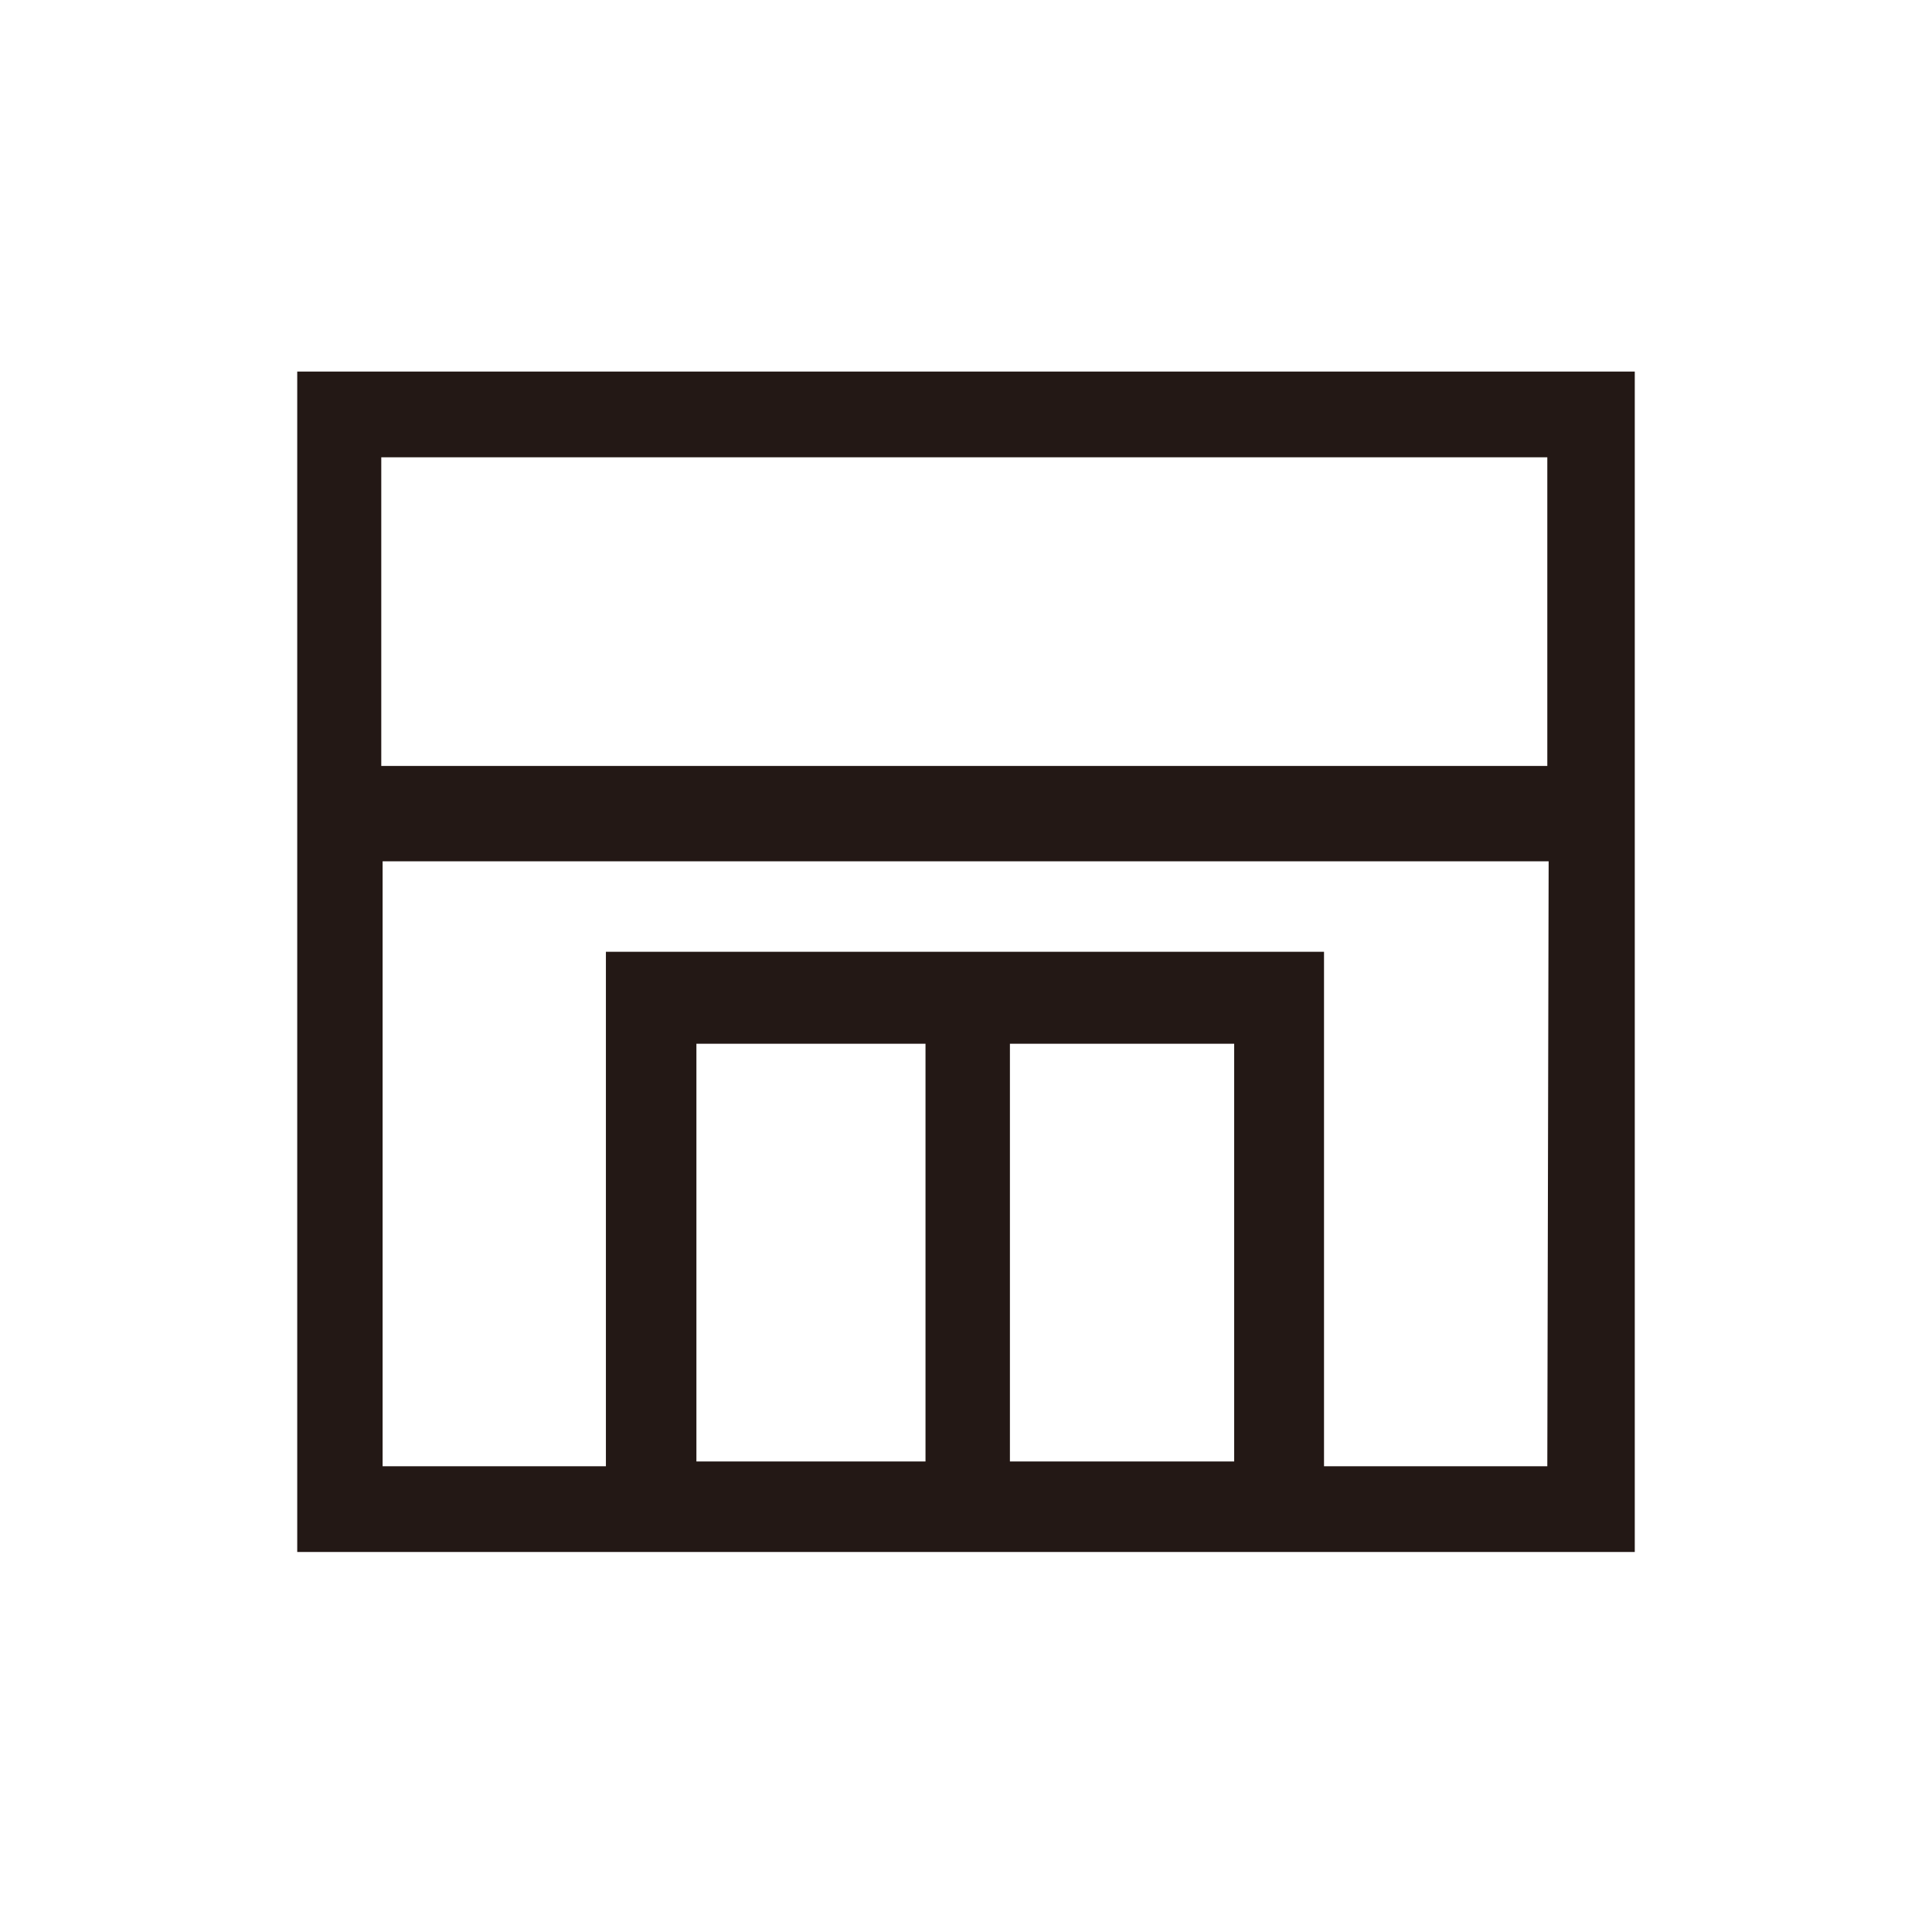
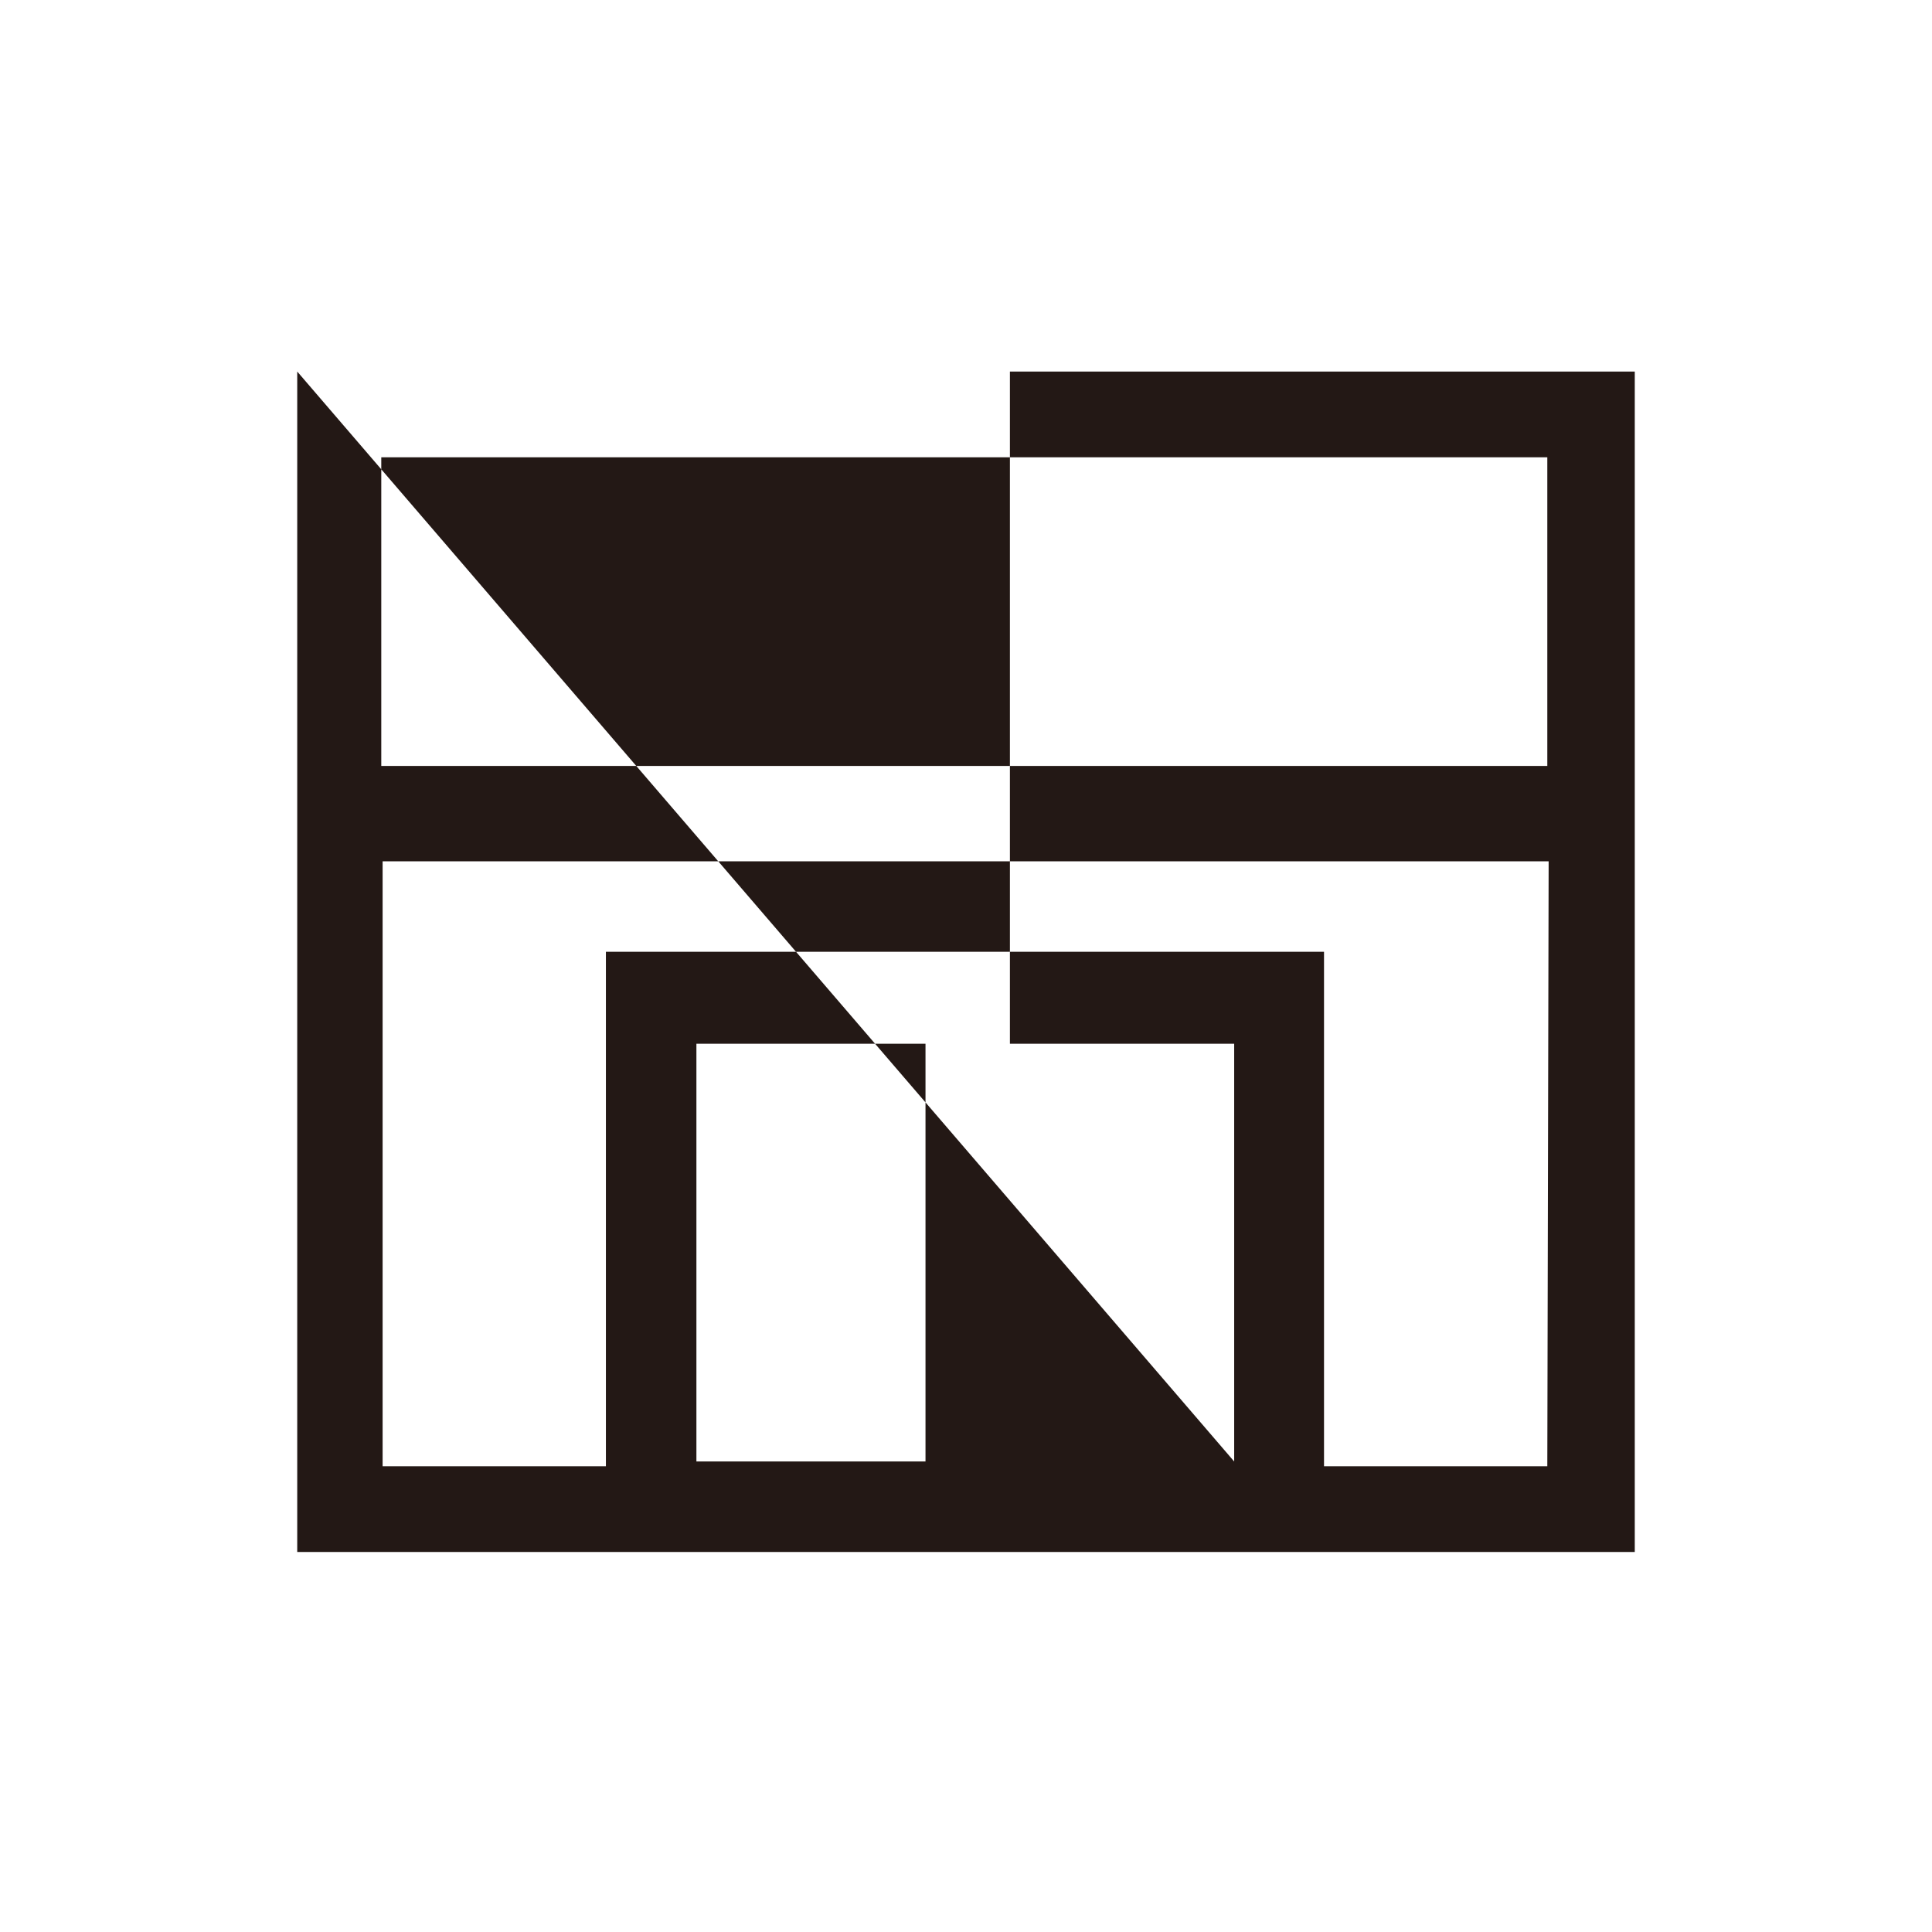
<svg xmlns="http://www.w3.org/2000/svg" width="26" height="26" viewBox="0 0 26 26" fill="none">
-   <path d="M4 5V20.886H22V5H4ZM16.609 19.668H13.591V14.046H16.609V19.668ZM12.455 19.668H9.372V14.046H12.455V19.668ZM20.823 19.732H17.818V12.809H8.154V19.732H5.149V11.591H20.841L20.823 19.732ZM20.823 10.308H5.131V6.154H20.823V10.308Z" fill="#231815" />
+   <path d="M4 5V20.886H22V5H4ZH13.591V14.046H16.609V19.668ZM12.455 19.668H9.372V14.046H12.455V19.668ZM20.823 19.732H17.818V12.809H8.154V19.732H5.149V11.591H20.841L20.823 19.732ZM20.823 10.308H5.131V6.154H20.823V10.308Z" fill="#231815" />
</svg>